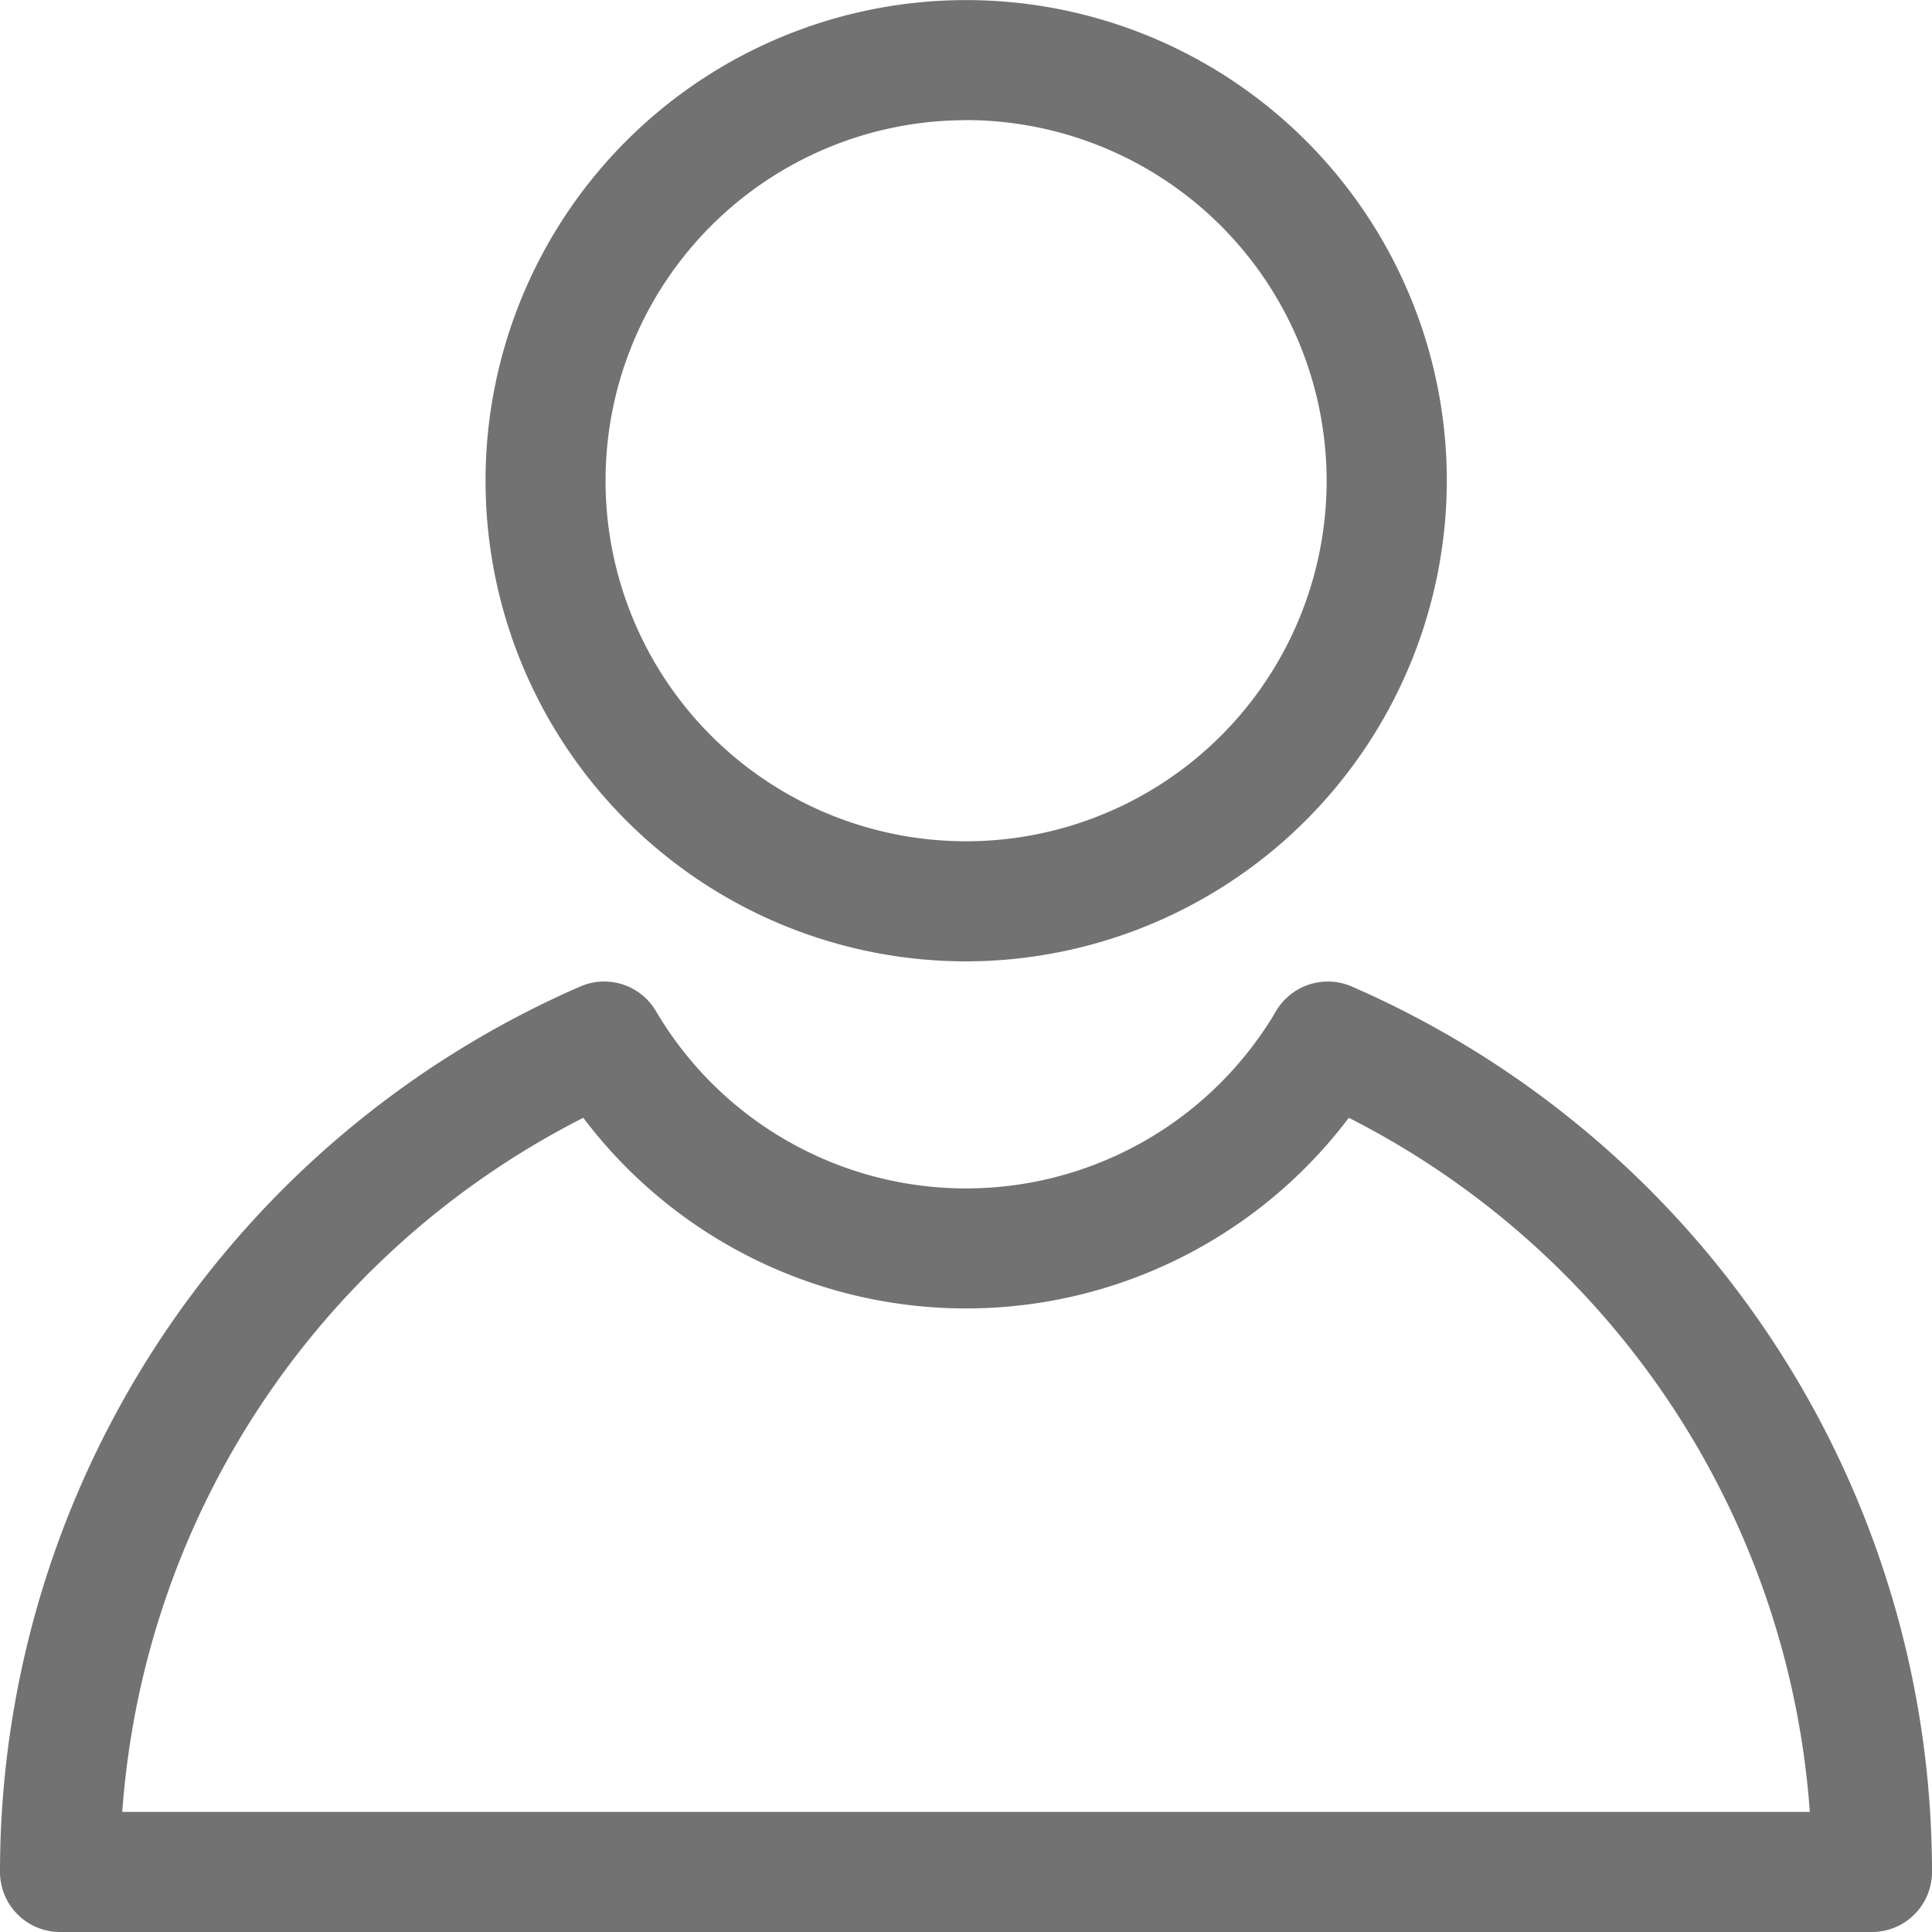
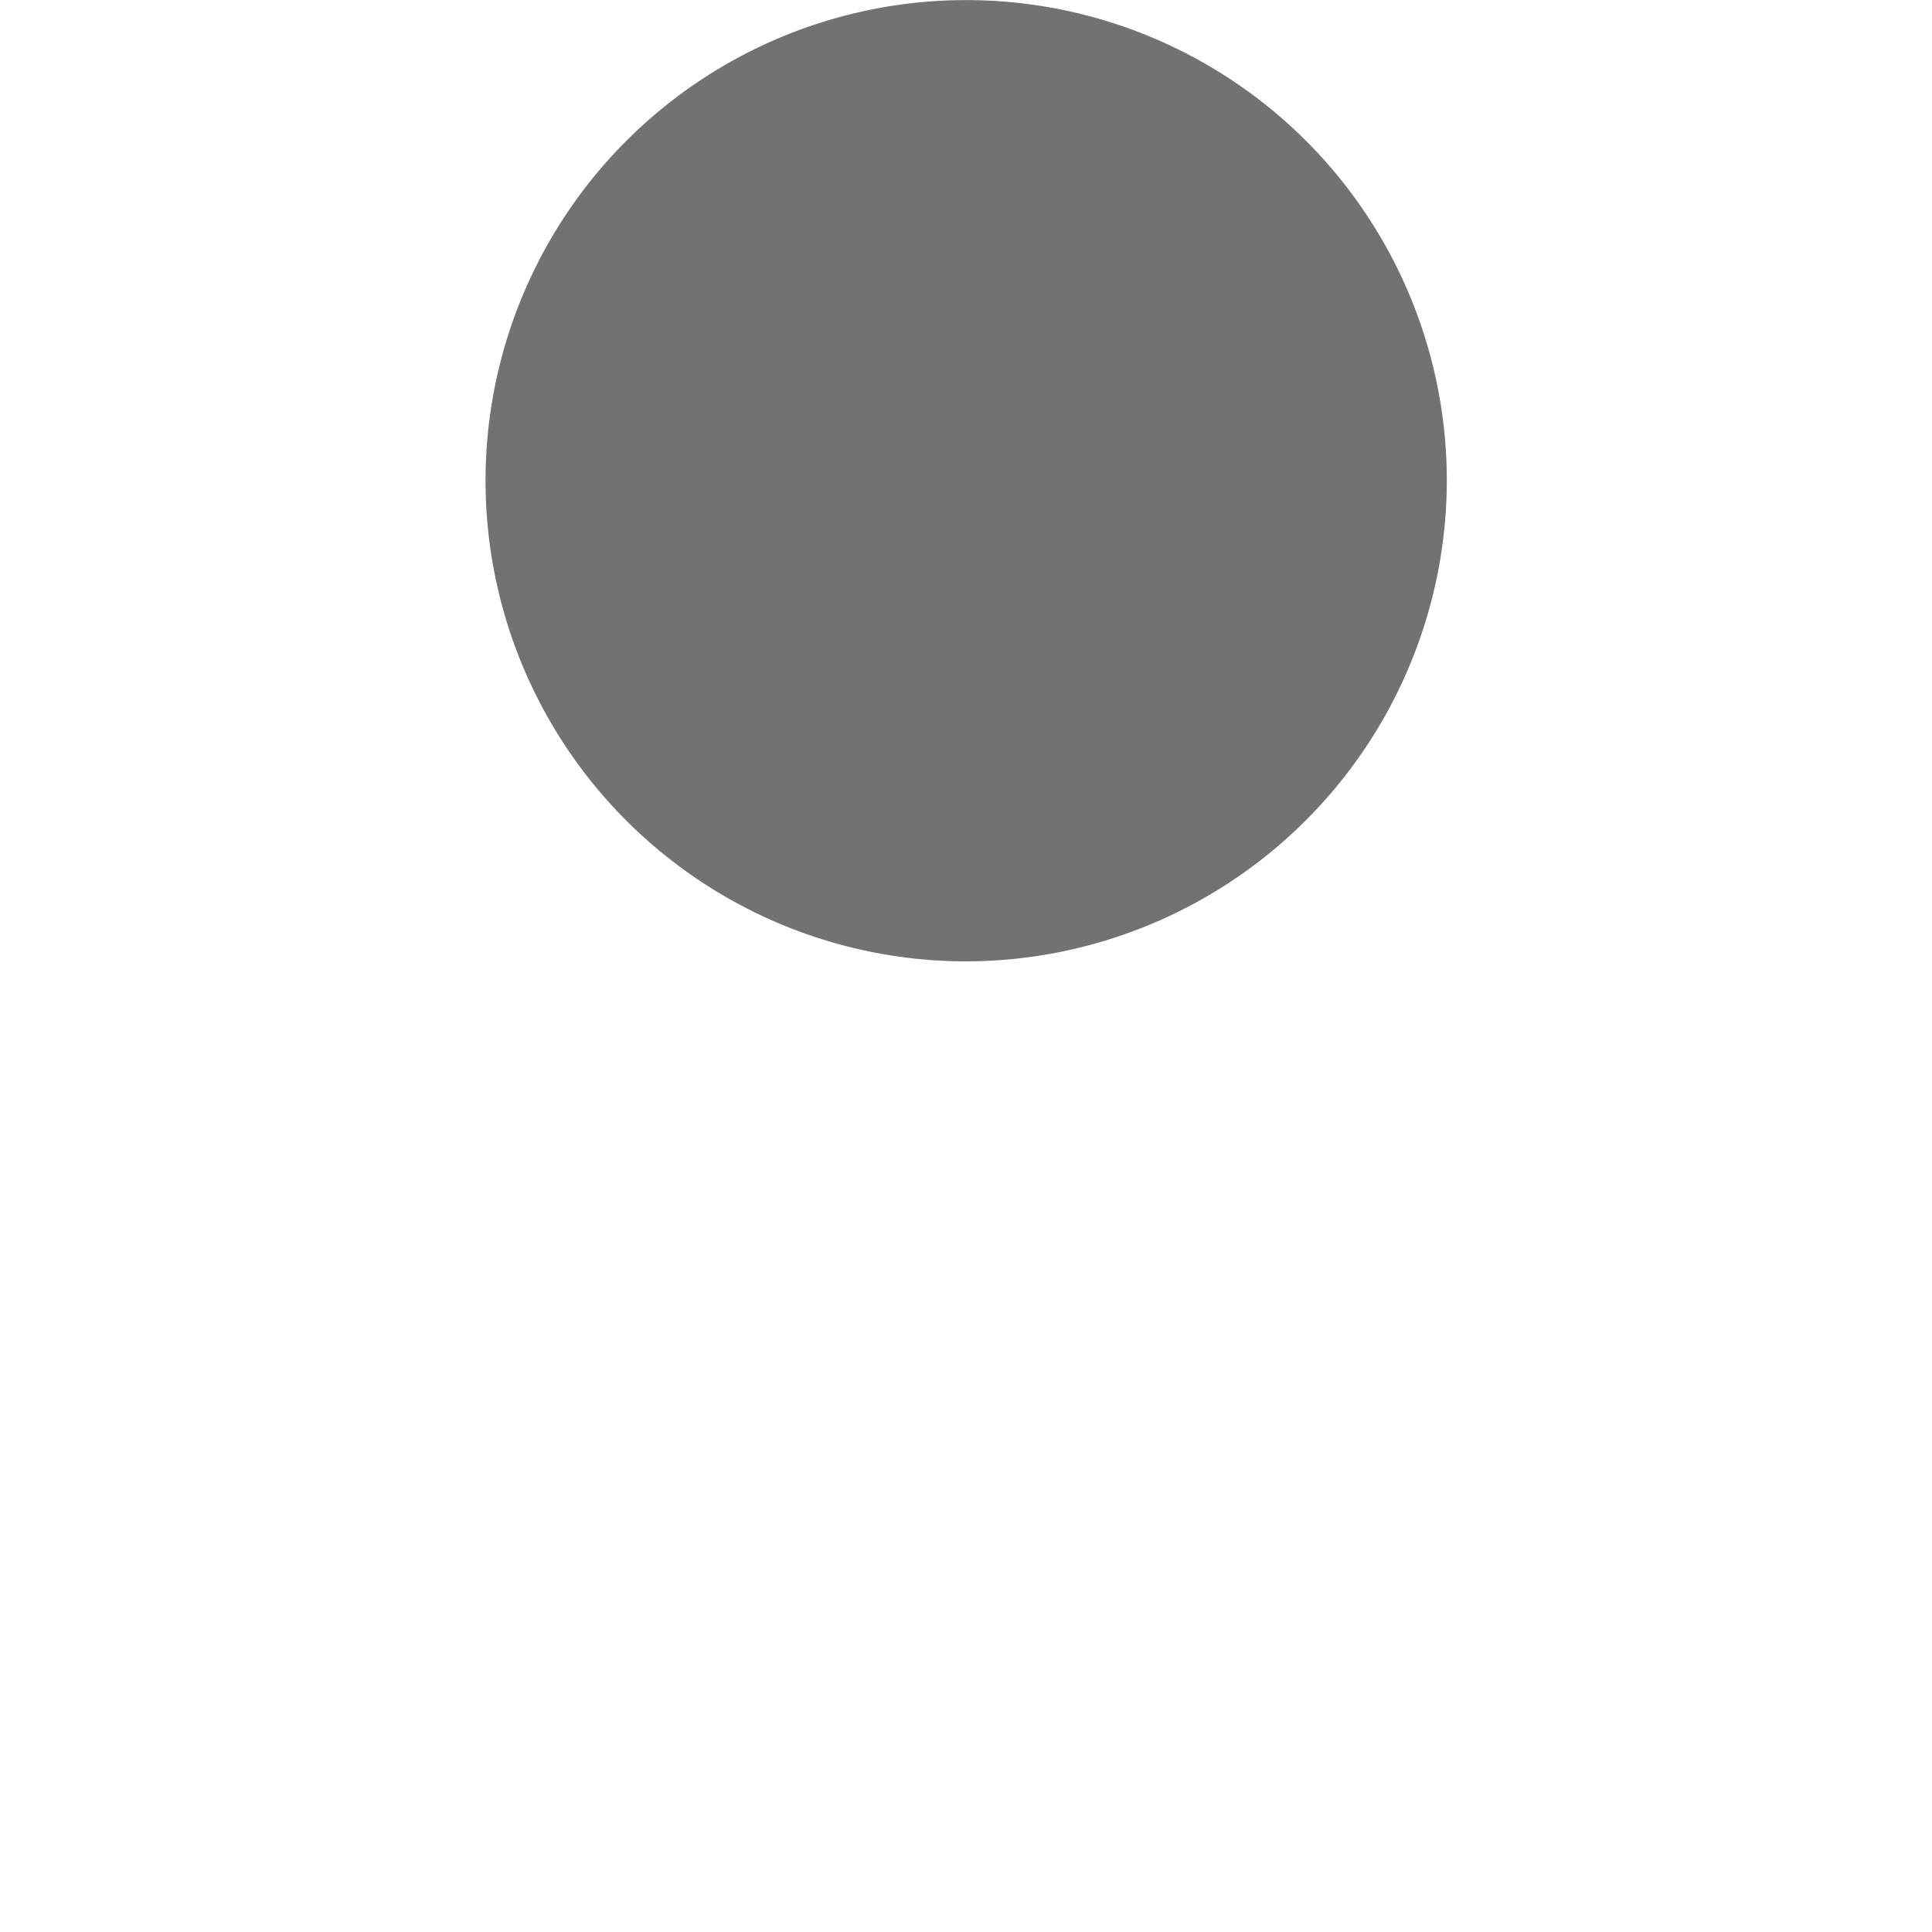
<svg xmlns="http://www.w3.org/2000/svg" width="21.268" height="21.268" viewBox="0 0 21.268 21.268">
  <g id="icon-user" transform="translate(-1434.791 -122.344)">
-     <path id="Path_12093" data-name="Path 12093" d="M170.51,62.838a5.291,5.291,0,1,1,5.292-5.291A5.3,5.3,0,0,1,170.51,62.838Zm0-9.26a3.969,3.969,0,1,0,3.969,3.969A3.974,3.974,0,0,0,170.51,53.577Z" transform="translate(1274.916 70.089)" fill="#727272" />
-     <path id="Path_12094" data-name="Path 12094" d="M173.974,86.686H154.028a.661.661,0,0,1-.661-.661,10.636,10.636,0,0,1,6.387-9.747.661.661,0,0,1,.833.269,3.96,3.96,0,0,0,6.828,0,.662.662,0,0,1,.833-.269,10.636,10.636,0,0,1,6.387,9.747A.661.661,0,0,1,173.974,86.686Zm-19.261-1.322h18.577a9.315,9.315,0,0,0-5.075-7.641,5.279,5.279,0,0,1-8.427,0A9.315,9.315,0,0,0,154.713,85.364Z" transform="translate(1281.424 56.926)" fill="#727272" />
+     <path id="Path_12093" data-name="Path 12093" d="M170.51,62.838a5.291,5.291,0,1,1,5.292-5.291A5.3,5.3,0,0,1,170.51,62.838Zm0-9.26A3.974,3.974,0,0,0,170.51,53.577Z" transform="translate(1274.916 70.089)" fill="#727272" />
  </g>
</svg>